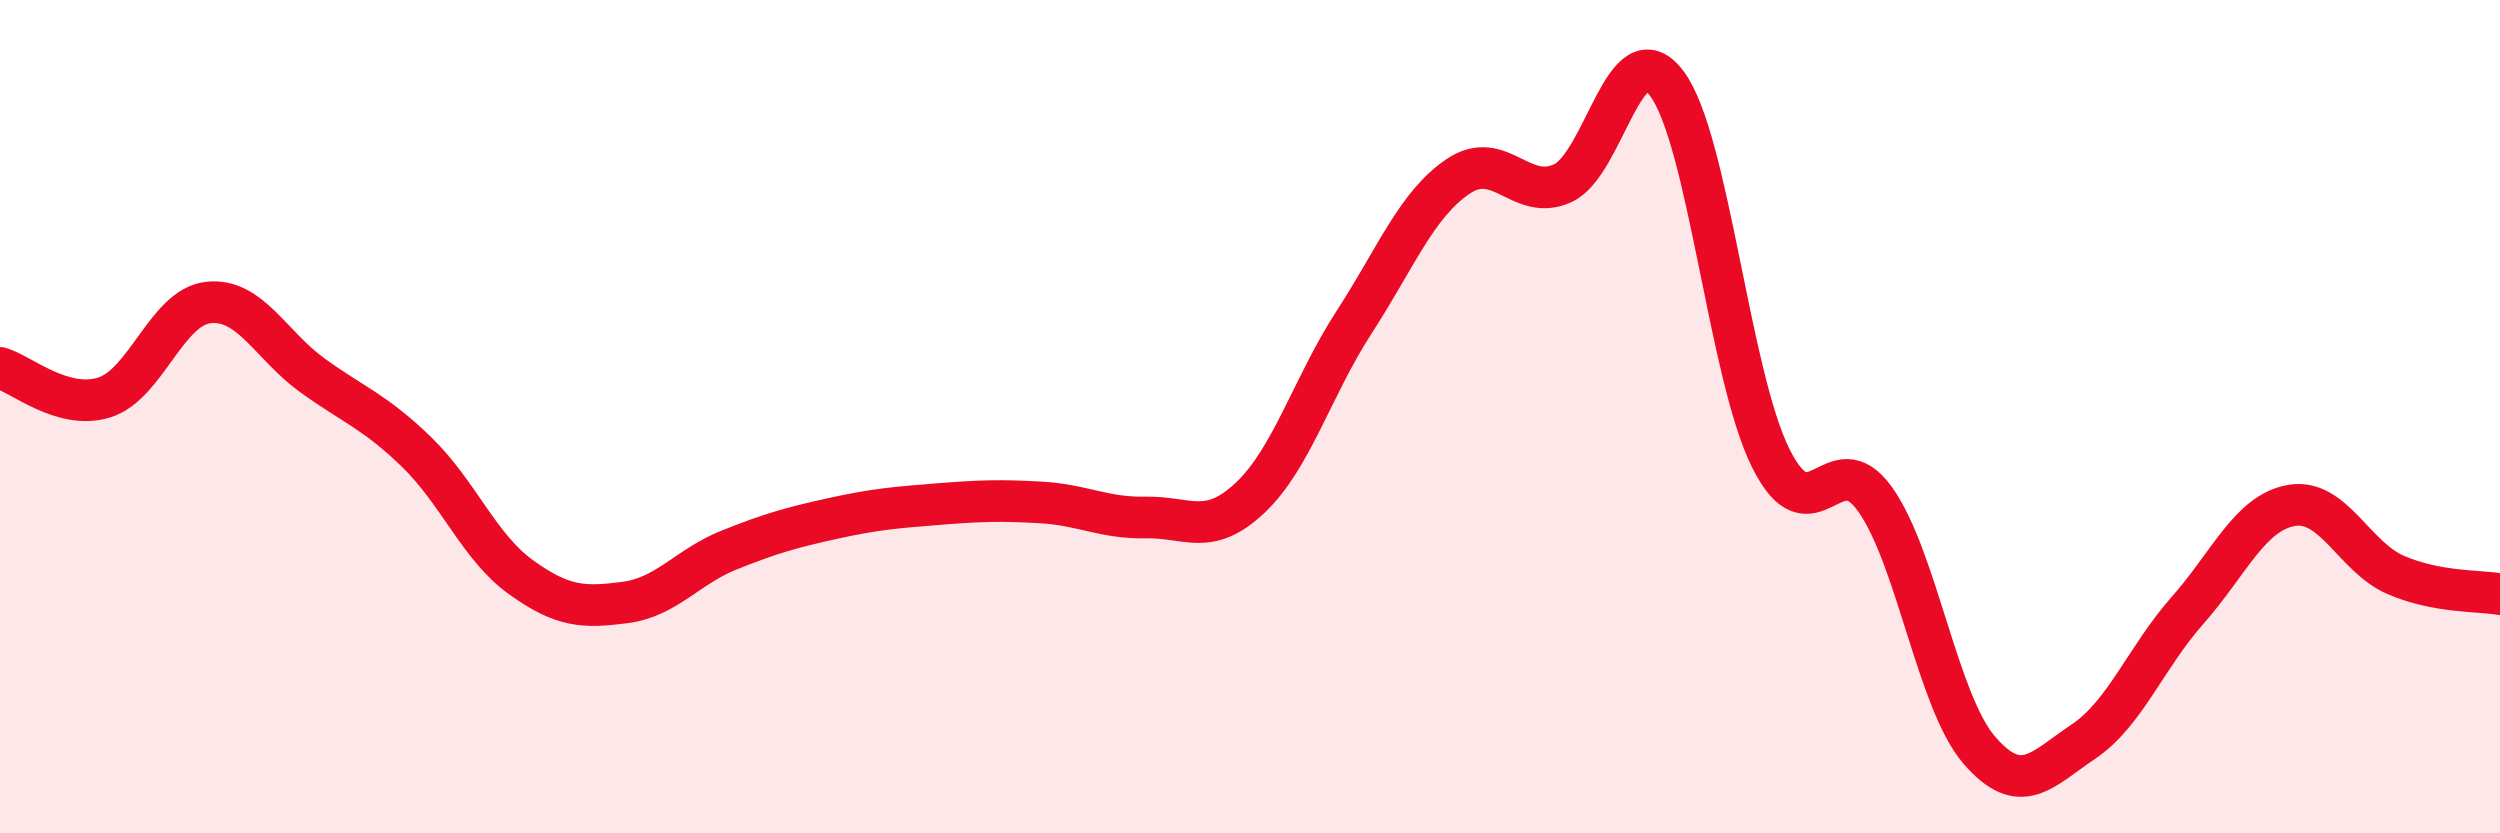
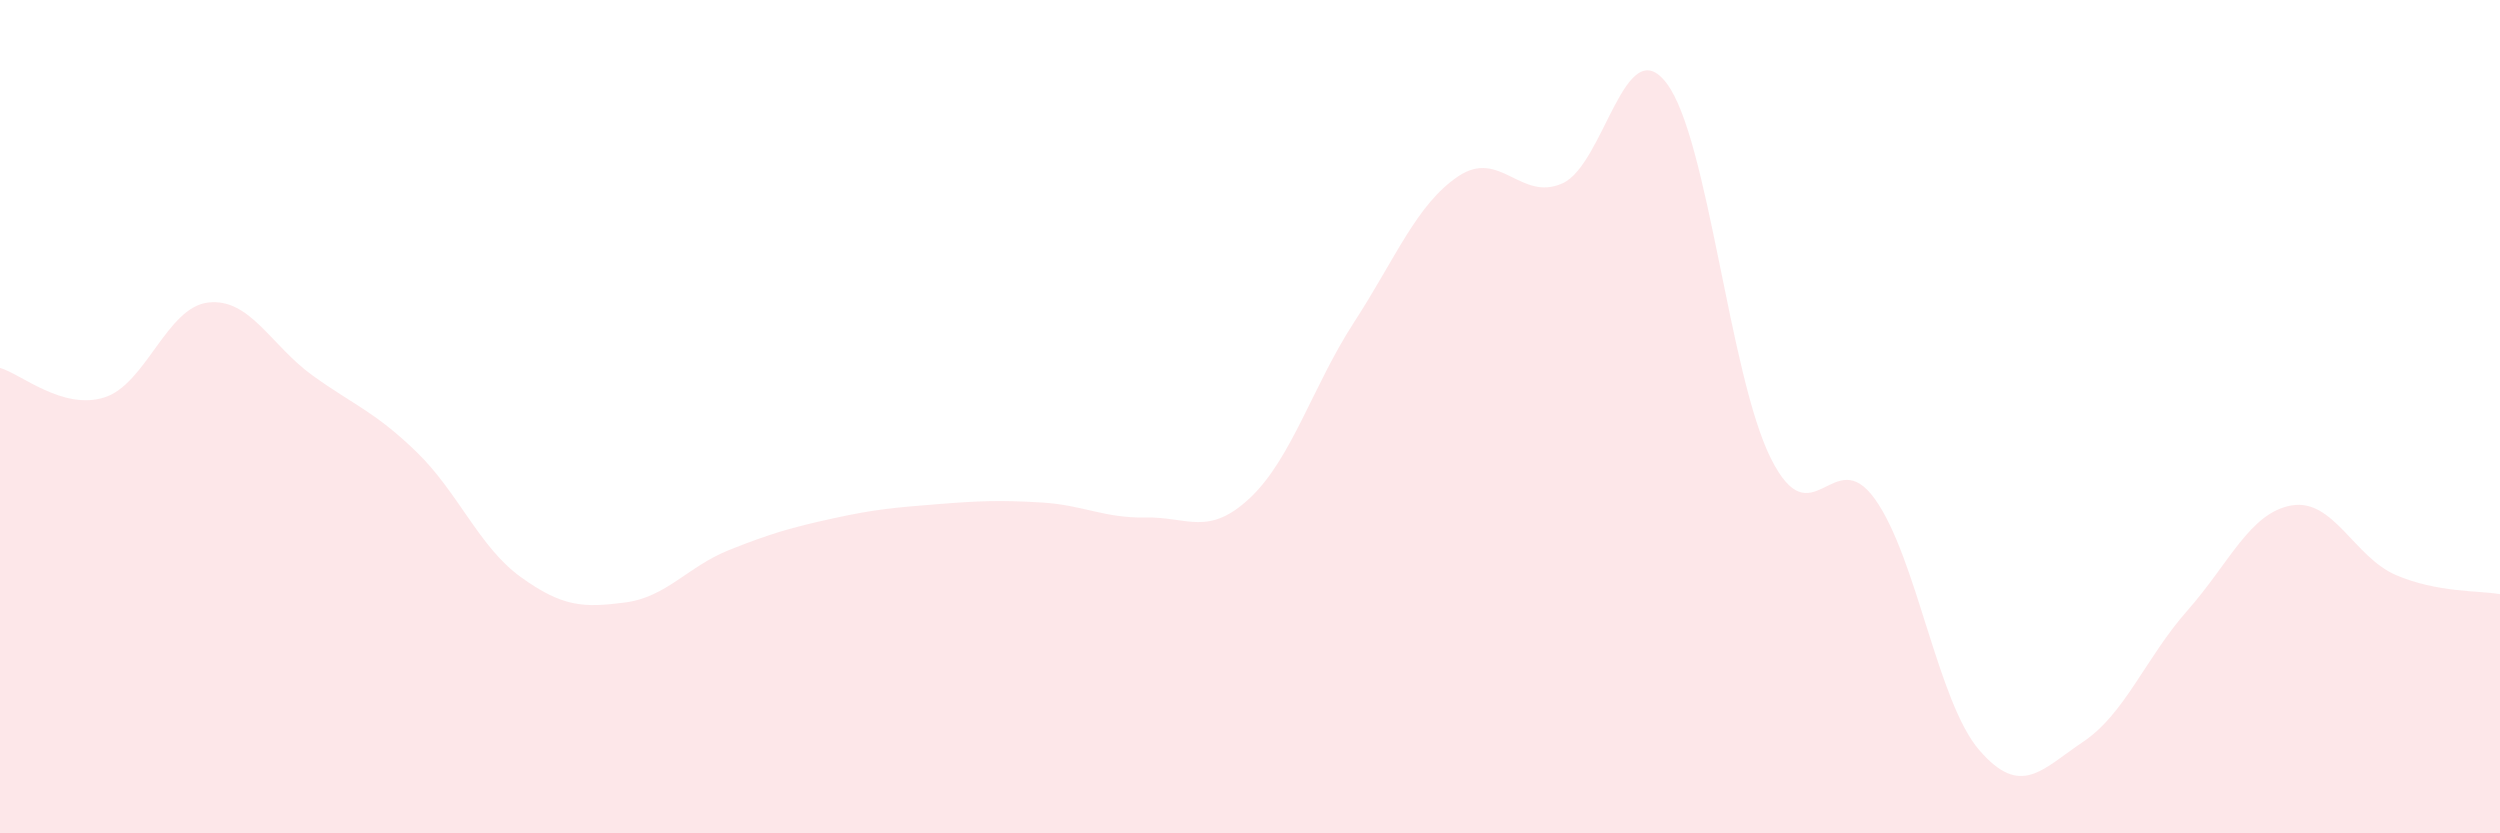
<svg xmlns="http://www.w3.org/2000/svg" width="60" height="20" viewBox="0 0 60 20">
  <path d="M 0,8.83 C 0.5,8.97 1.5,9.85 2.5,9.54 C 3.5,9.23 4,7.37 5,7.26 C 6,7.15 6.5,8.29 7.5,9.01 C 8.5,9.73 9,9.88 10,10.85 C 11,11.82 11.5,13.13 12.5,13.85 C 13.5,14.57 14,14.59 15,14.46 C 16,14.33 16.5,13.6 17.5,13.2 C 18.5,12.8 19,12.66 20,12.44 C 21,12.22 21.5,12.18 22.5,12.1 C 23.5,12.02 24,12 25,12.06 C 26,12.12 26.5,12.44 27.5,12.42 C 28.5,12.4 29,12.89 30,11.95 C 31,11.01 31.5,9.27 32.5,7.73 C 33.5,6.19 34,4.9 35,4.23 C 36,3.56 36.5,4.85 37.5,4.4 C 38.5,3.95 39,0.68 40,2 C 41,3.32 41.5,9 42.5,11 C 43.5,13 44,10.58 45,11.98 C 46,13.38 46.5,16.84 47.5,18 C 48.5,19.16 49,18.47 50,17.8 C 51,17.13 51.5,15.78 52.5,14.65 C 53.5,13.52 54,12.3 55,12.13 C 56,11.96 56.5,13.37 57.5,13.8 C 58.5,14.23 59.5,14.17 60,14.26L60 20L0 20Z" fill="#EB0A25" opacity="0.1" stroke-linecap="round" stroke-linejoin="round" />
-   <path d="M 0,8.83 C 0.5,8.97 1.5,9.85 2.5,9.54 C 3.5,9.23 4,7.37 5,7.26 C 6,7.15 6.5,8.29 7.5,9.01 C 8.5,9.73 9,9.88 10,10.85 C 11,11.82 11.5,13.13 12.5,13.85 C 13.5,14.57 14,14.59 15,14.46 C 16,14.33 16.5,13.6 17.5,13.2 C 18.5,12.8 19,12.66 20,12.44 C 21,12.22 21.5,12.18 22.5,12.1 C 23.5,12.02 24,12 25,12.06 C 26,12.12 26.5,12.44 27.5,12.42 C 28.5,12.4 29,12.89 30,11.95 C 31,11.01 31.5,9.27 32.5,7.73 C 33.5,6.19 34,4.9 35,4.23 C 36,3.56 36.5,4.85 37.5,4.4 C 38.5,3.95 39,0.68 40,2 C 41,3.32 41.5,9 42.5,11 C 43.5,13 44,10.58 45,11.98 C 46,13.38 46.5,16.84 47.5,18 C 48.5,19.16 49,18.47 50,17.8 C 51,17.13 51.5,15.78 52.5,14.65 C 53.5,13.52 54,12.3 55,12.13 C 56,11.96 56.5,13.37 57.5,13.8 C 58.5,14.23 59.5,14.17 60,14.26" stroke="#EB0A25" stroke-width="1" fill="none" stroke-linecap="round" stroke-linejoin="round" />
</svg>